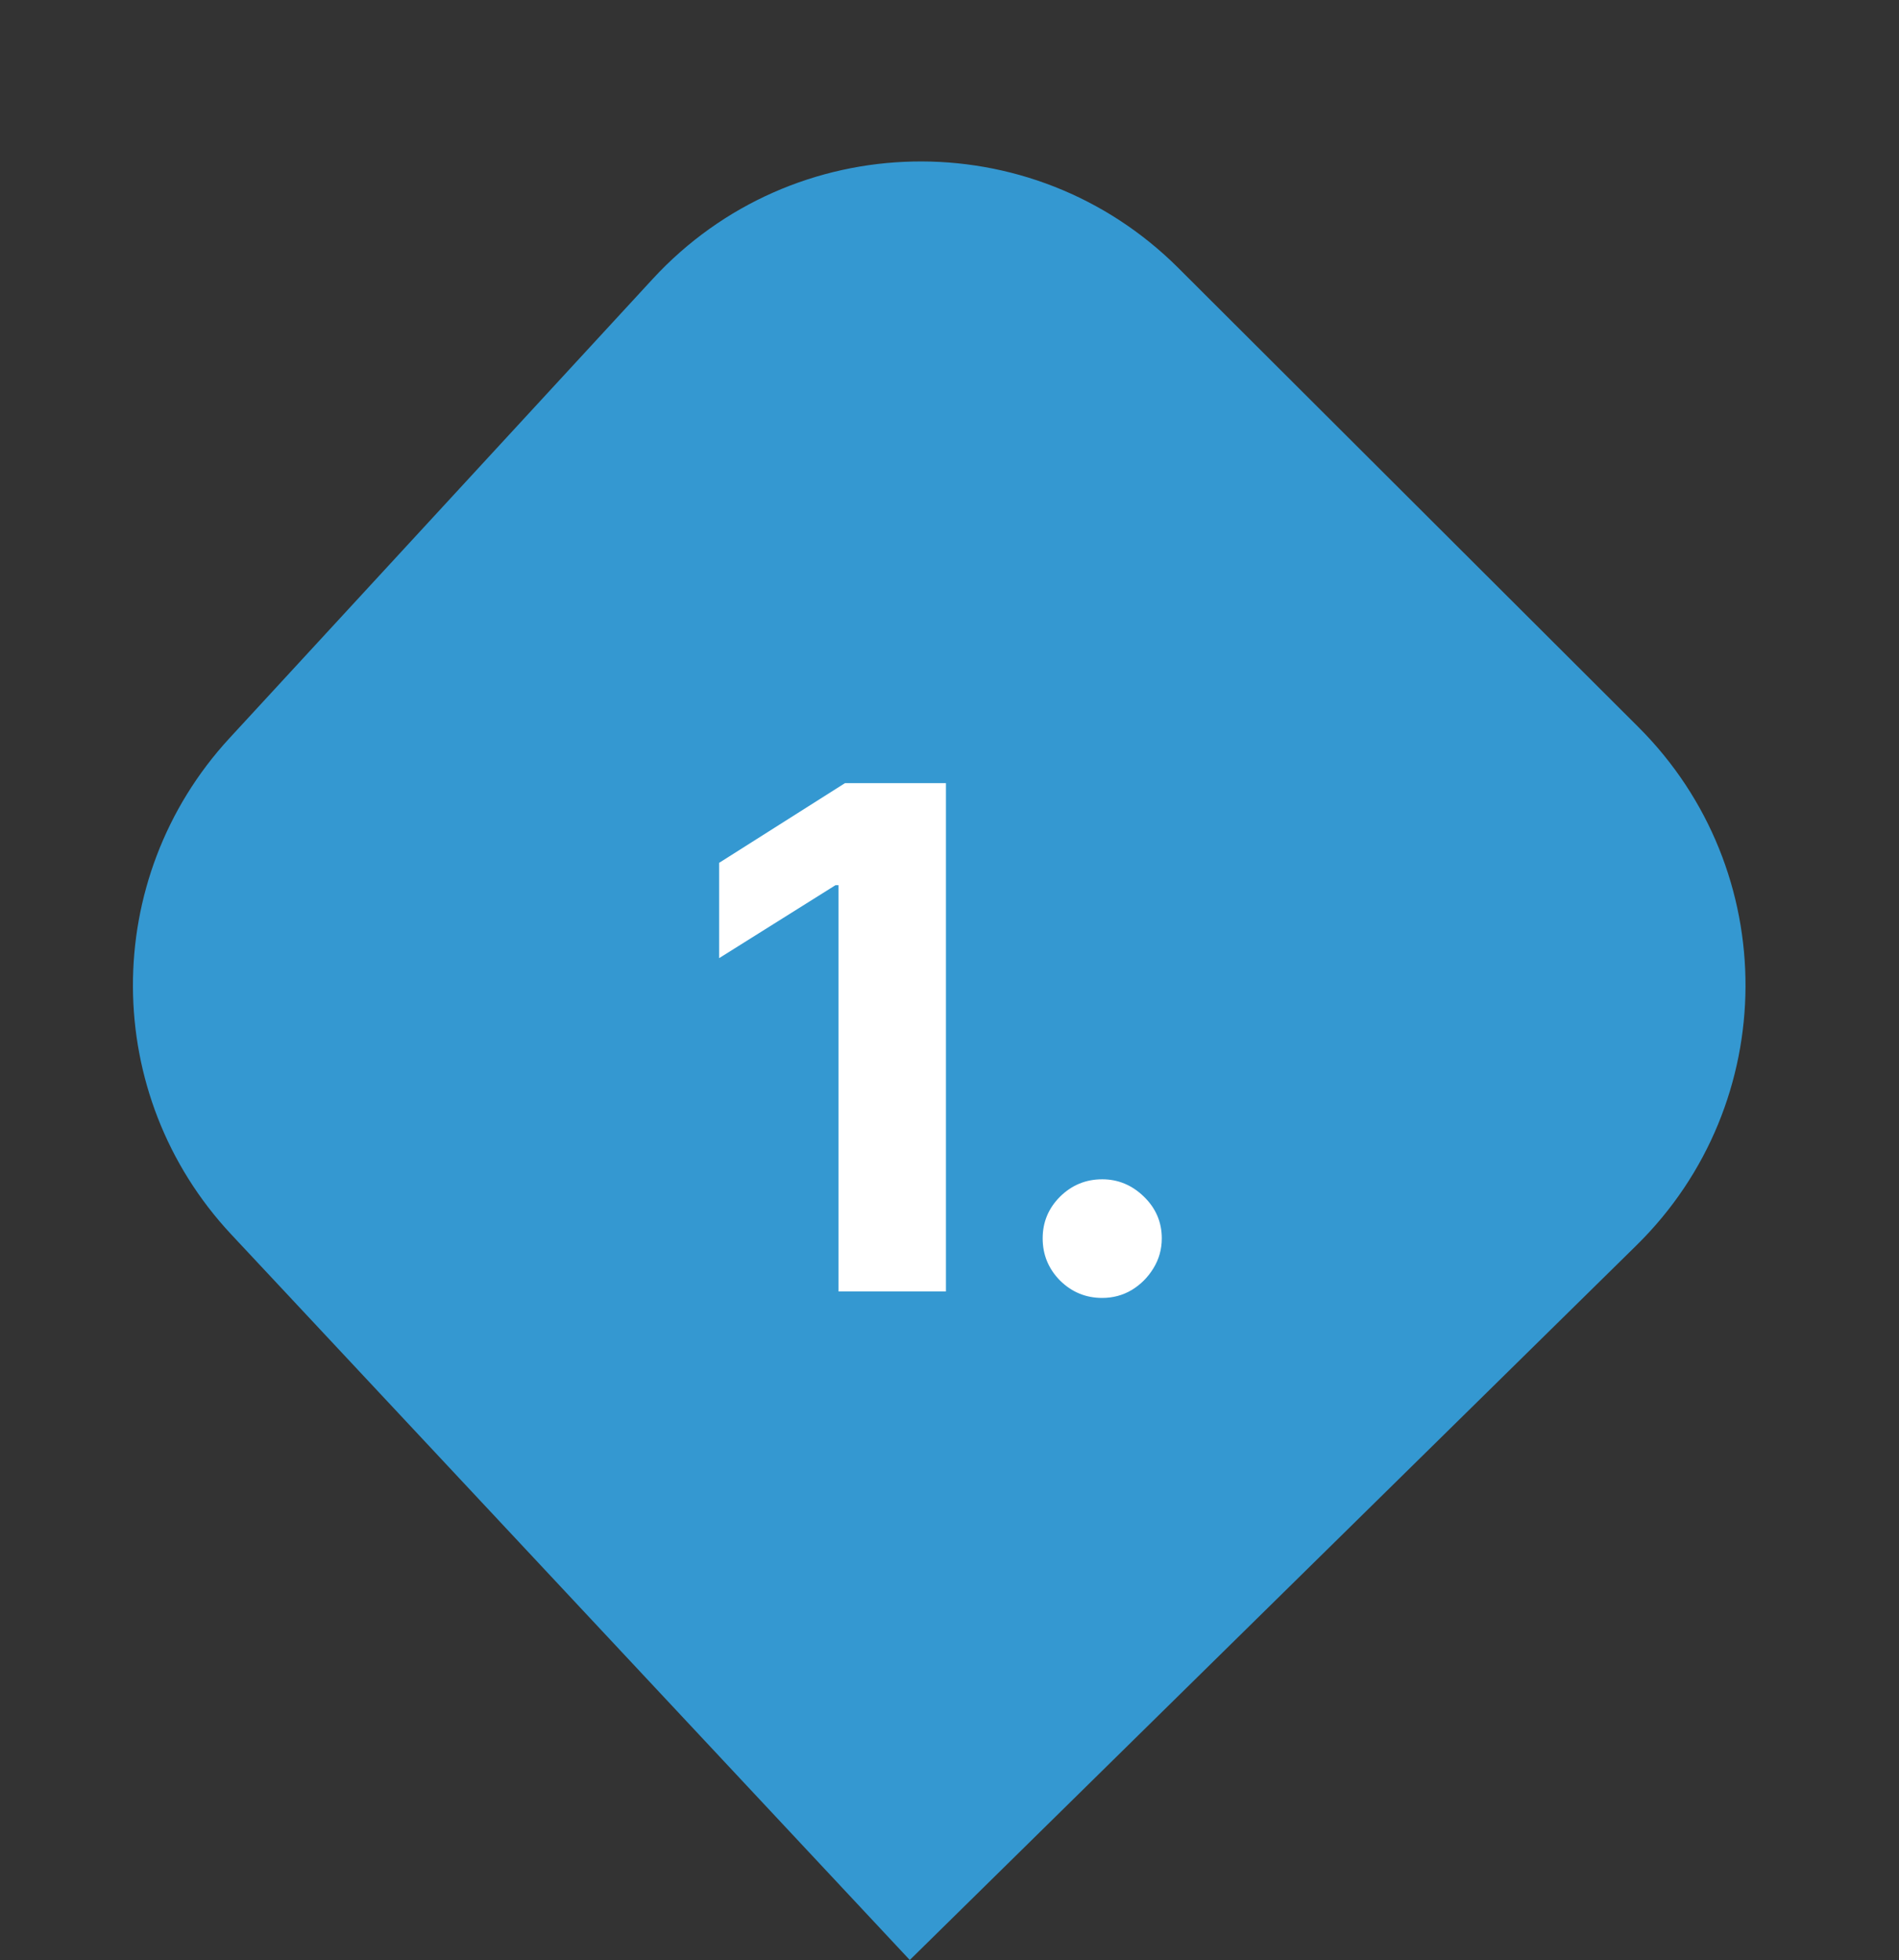
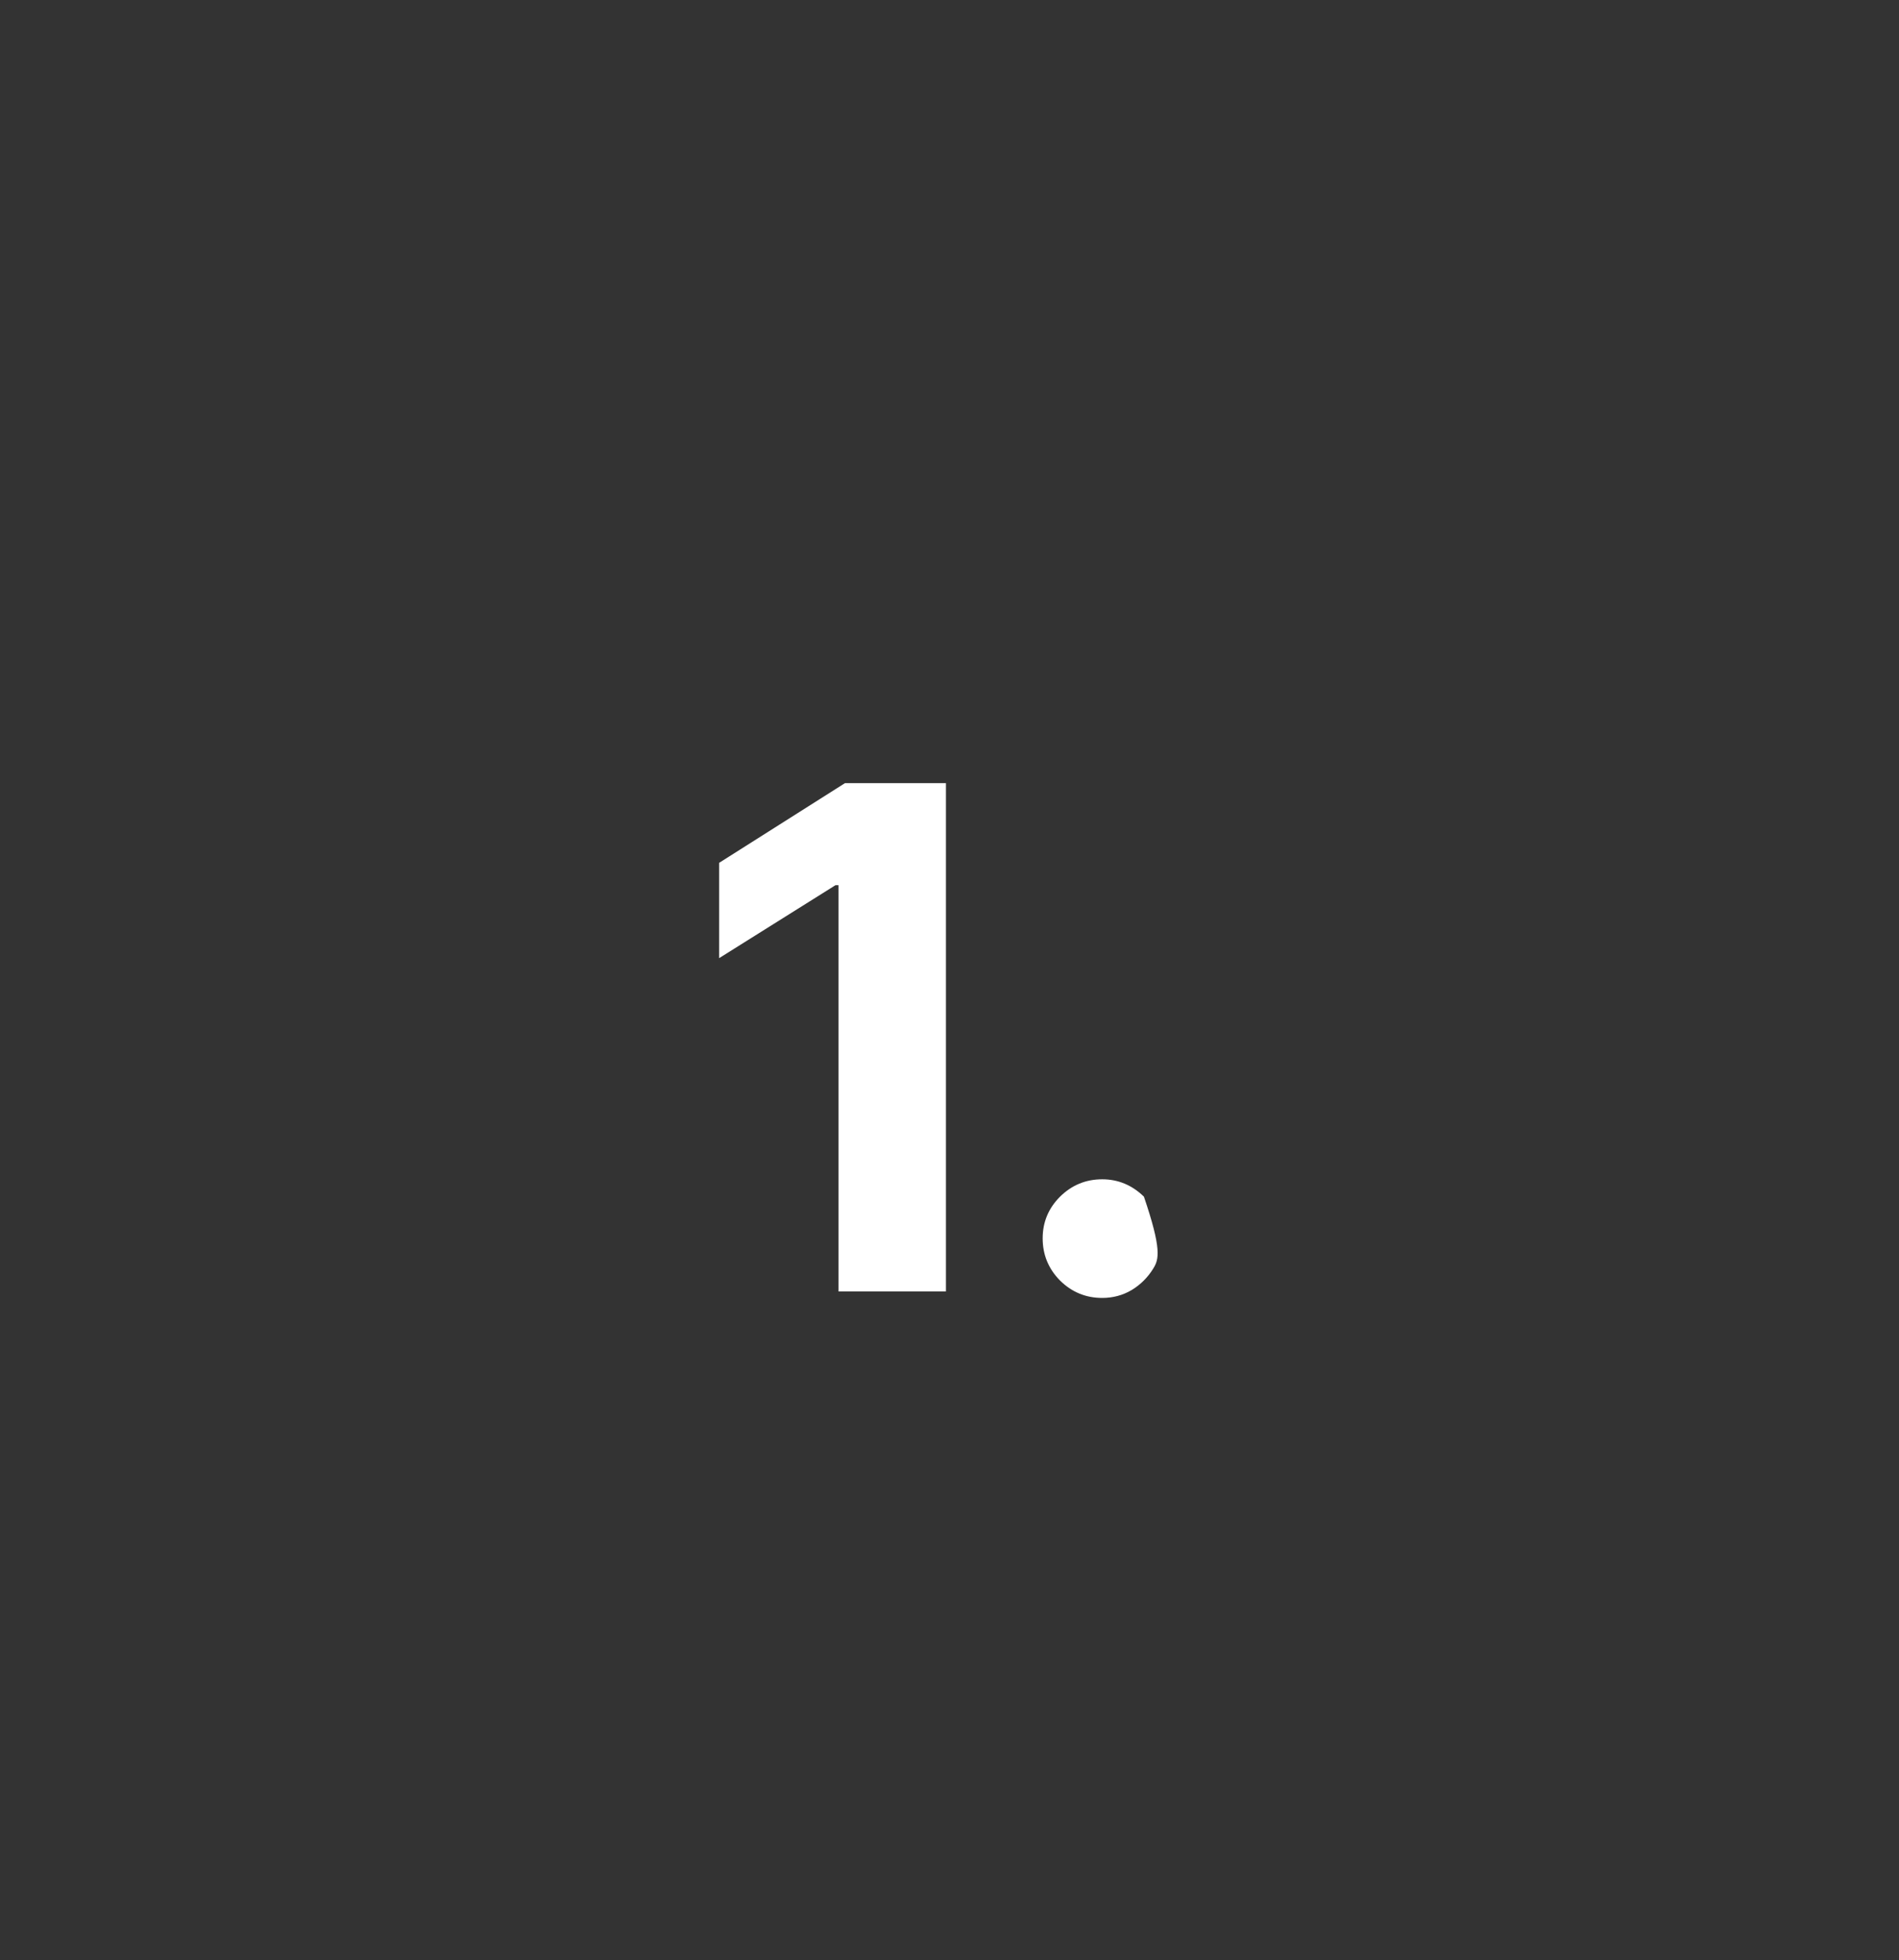
<svg xmlns="http://www.w3.org/2000/svg" width="125" height="129" viewBox="0 0 125 129" fill="none">
  <rect x="0" y="0" width="125" height="129" fill="#333333" stroke="none" />
-   <path d="M107.724 81.959L59.886 129L15.222 81.246C6.639 72.069 6.587 57.825 15.103 48.586L42.963 18.36C52.199 8.34 67.915 8.011 77.562 17.637L107.849 47.857C117.295 57.282 117.239 72.603 107.724 81.959Z" fill="#3498D1" />
-   <path d="M62.266 51.545V85H55.193V58.259H54.997L47.336 63.062V56.789L55.618 51.545H62.266ZM72.553 85.425C71.475 85.425 70.55 85.044 69.776 84.281C69.014 83.508 68.633 82.582 68.633 81.504C68.633 80.437 69.014 79.522 69.776 78.76C70.55 77.998 71.475 77.617 72.553 77.617C73.599 77.617 74.514 77.998 75.298 78.76C76.082 79.522 76.474 80.437 76.474 81.504C76.474 82.223 76.289 82.882 75.918 83.481C75.559 84.069 75.085 84.543 74.497 84.902C73.909 85.251 73.261 85.425 72.553 85.425Z" fill="white" />
+   <path d="M62.266 51.545V85H55.193V58.259H54.997L47.336 63.062V56.789L55.618 51.545H62.266ZM72.553 85.425C71.475 85.425 70.55 85.044 69.776 84.281C69.014 83.508 68.633 82.582 68.633 81.504C68.633 80.437 69.014 79.522 69.776 78.76C70.55 77.998 71.475 77.617 72.553 77.617C73.599 77.617 74.514 77.998 75.298 78.76C76.474 82.223 76.289 82.882 75.918 83.481C75.559 84.069 75.085 84.543 74.497 84.902C73.909 85.251 73.261 85.425 72.553 85.425Z" fill="white" />
</svg>